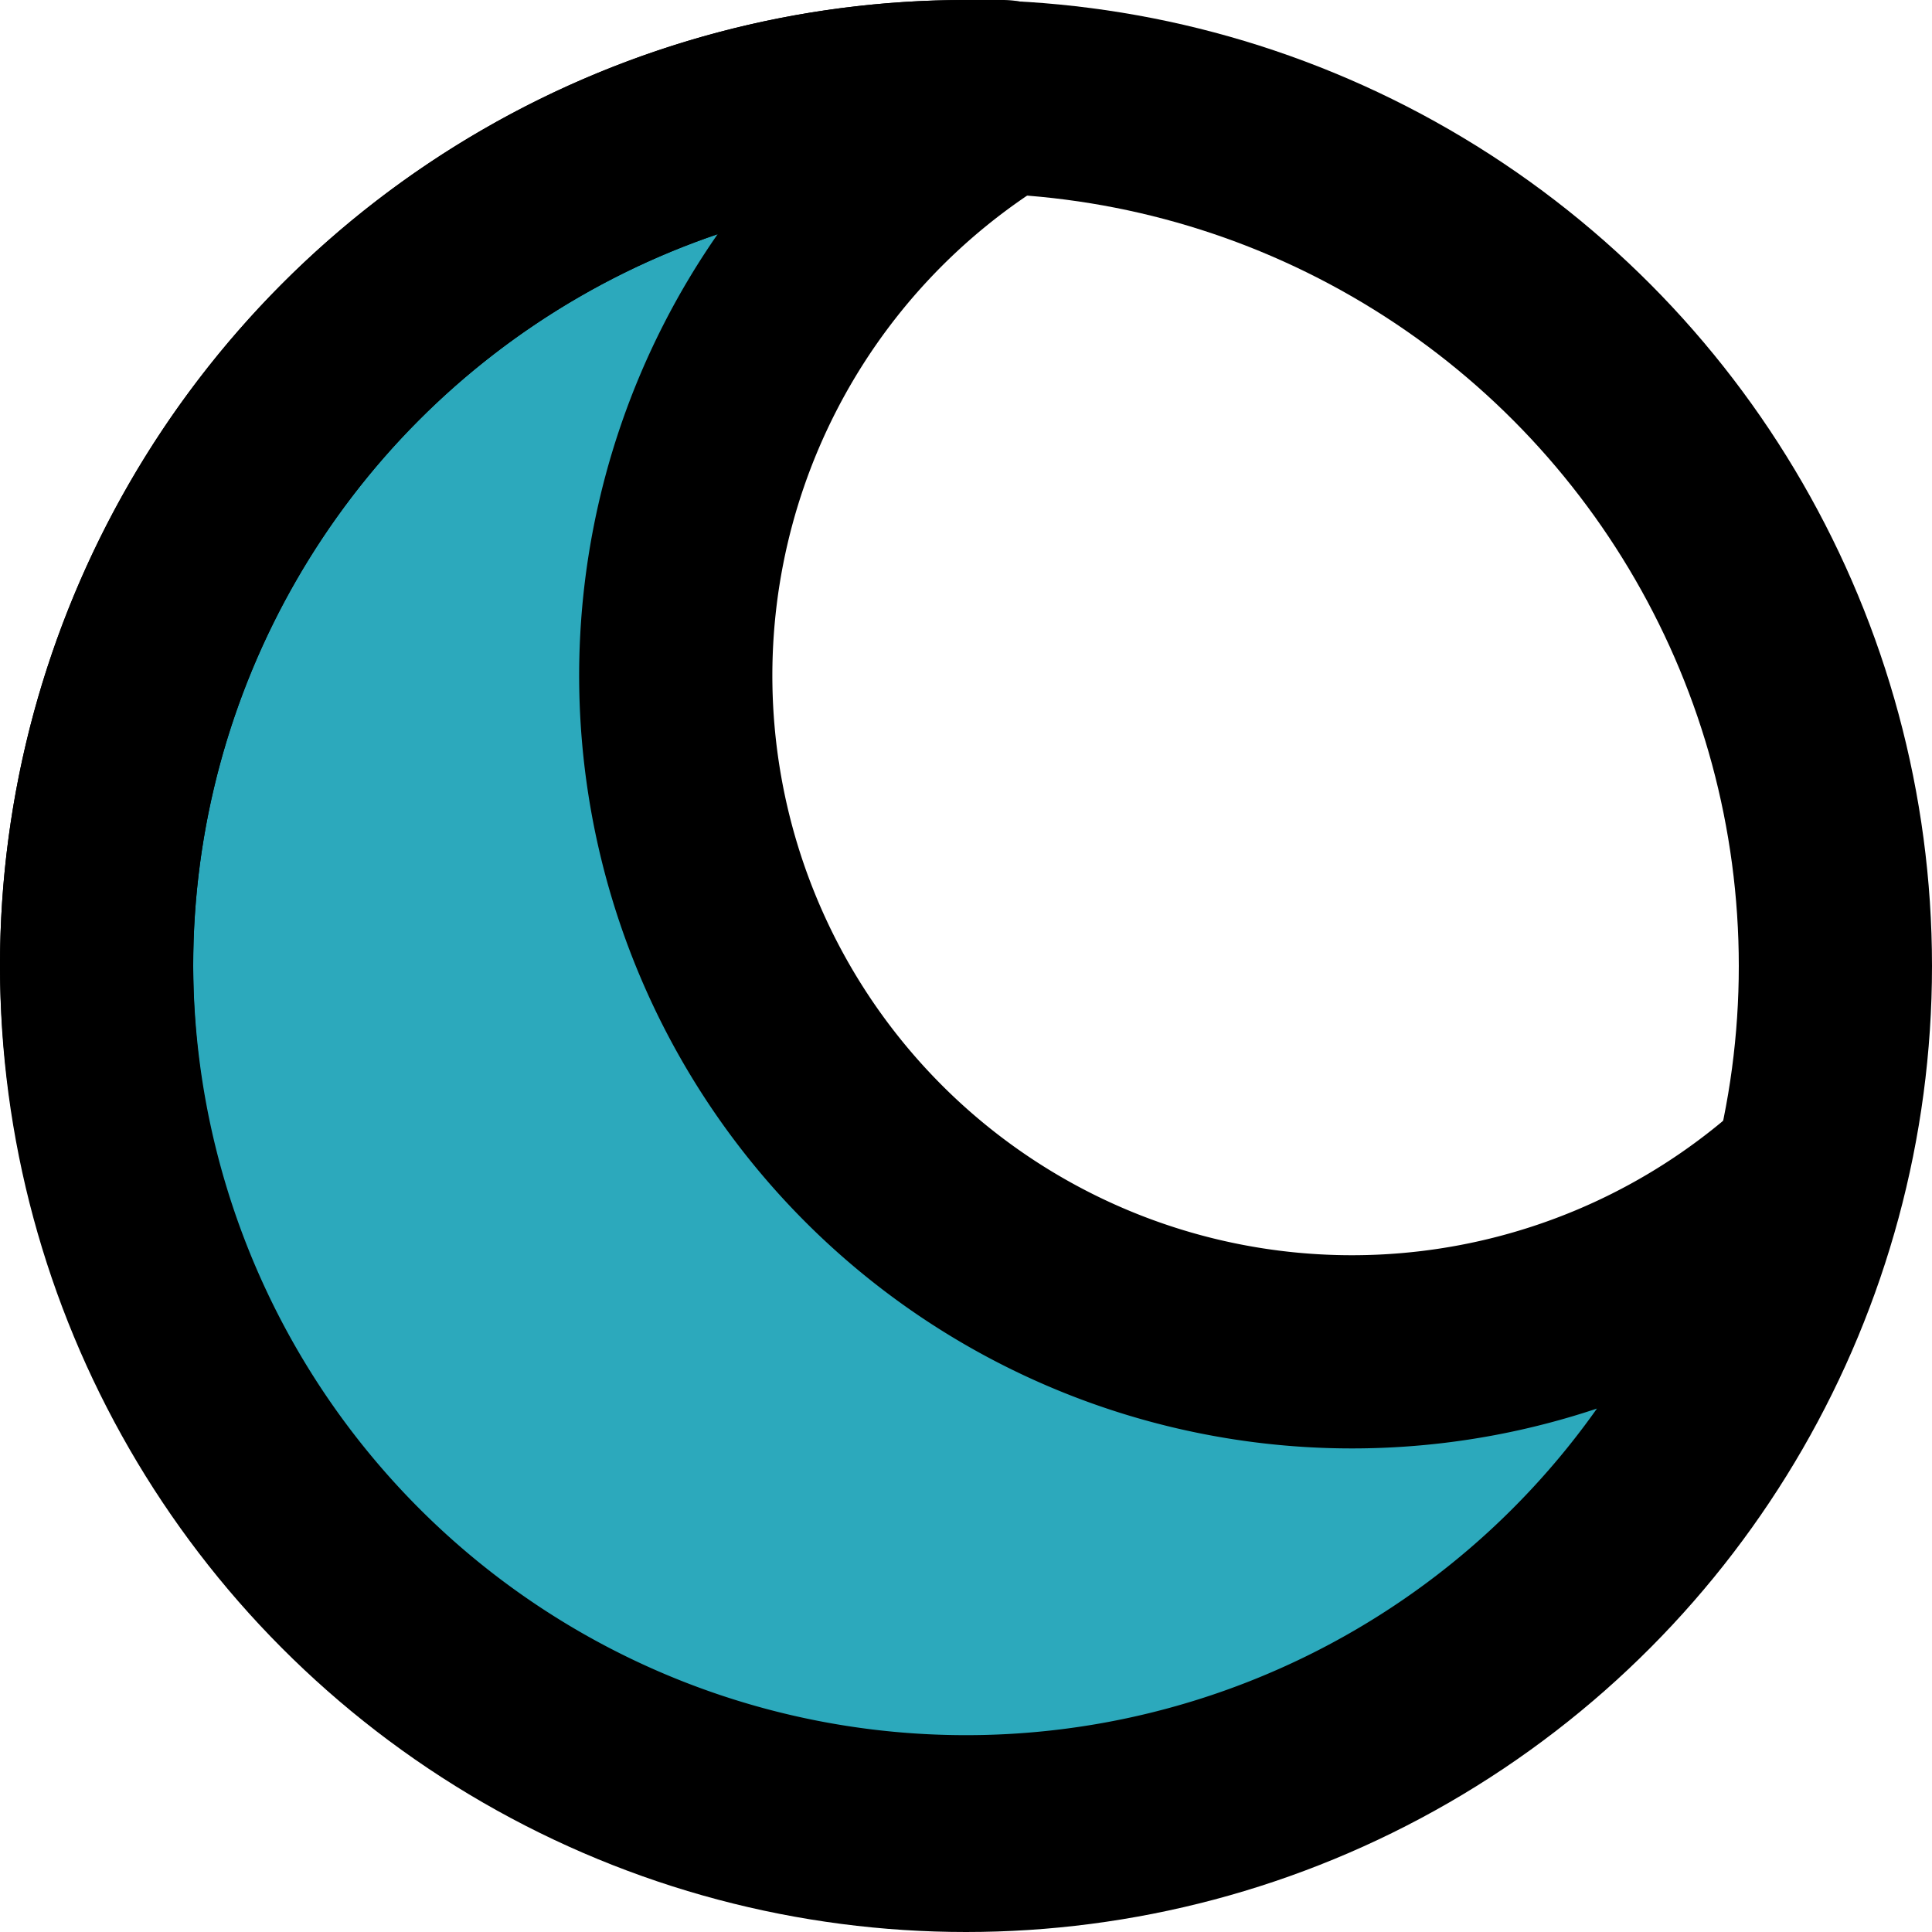
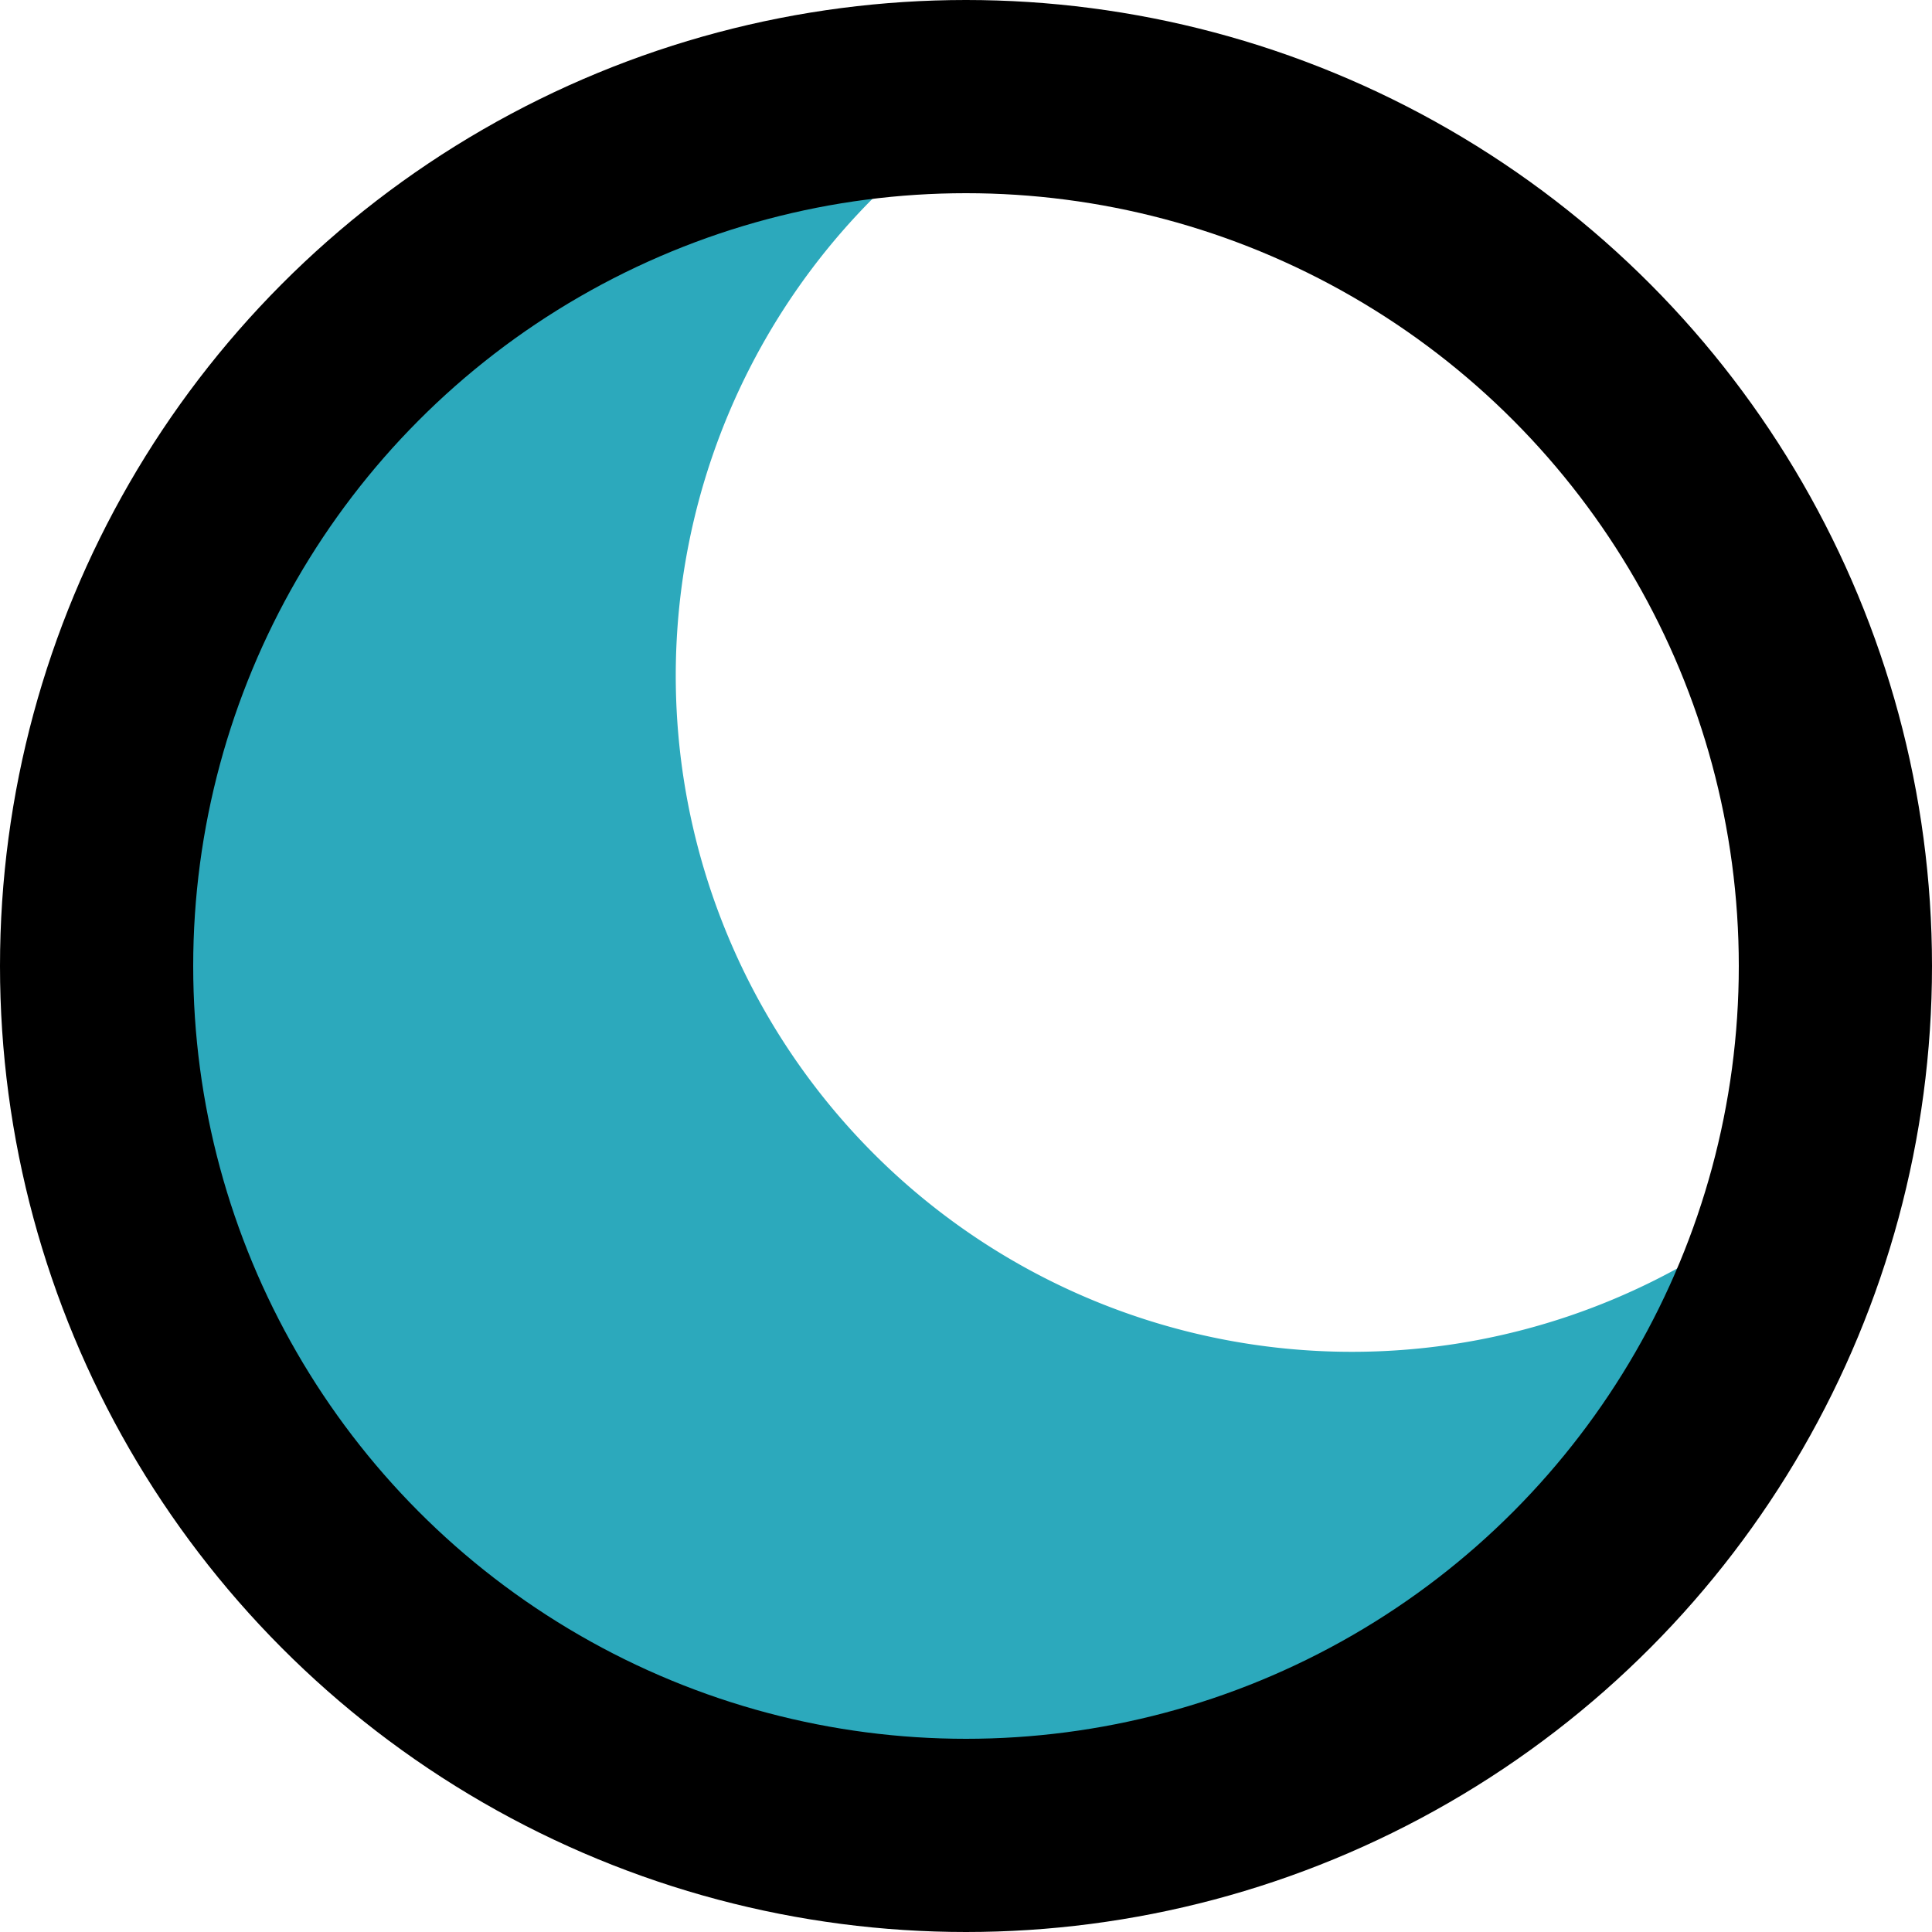
<svg xmlns="http://www.w3.org/2000/svg" width="800px" height="800px" viewBox="0 0 20 20">
  <g id="moon-phase-3" transform="translate(-2 -2)">
    <path id="secondary" fill="#2ca9bc" d="M3,12a9,9,0,0,0,17.73,2.15A7,7,0,1,1,12.38,3H12a9,9,0,0,0-9,9Z" />
    <circle id="primary" cx="9" cy="9" r="9" transform="translate(3 3)" fill="none" stroke="#000000" stroke-linecap="round" stroke-linejoin="round" stroke-width="2" />
-     <path id="primary-2" data-name="primary" d="M3,12a9,9,0,0,0,17.73,2.15A7,7,0,1,1,12.38,3H12a9,9,0,0,0-9,9Z" fill="none" stroke="#000000" stroke-linecap="round" stroke-linejoin="round" stroke-width="2" />
  </g>
</svg>